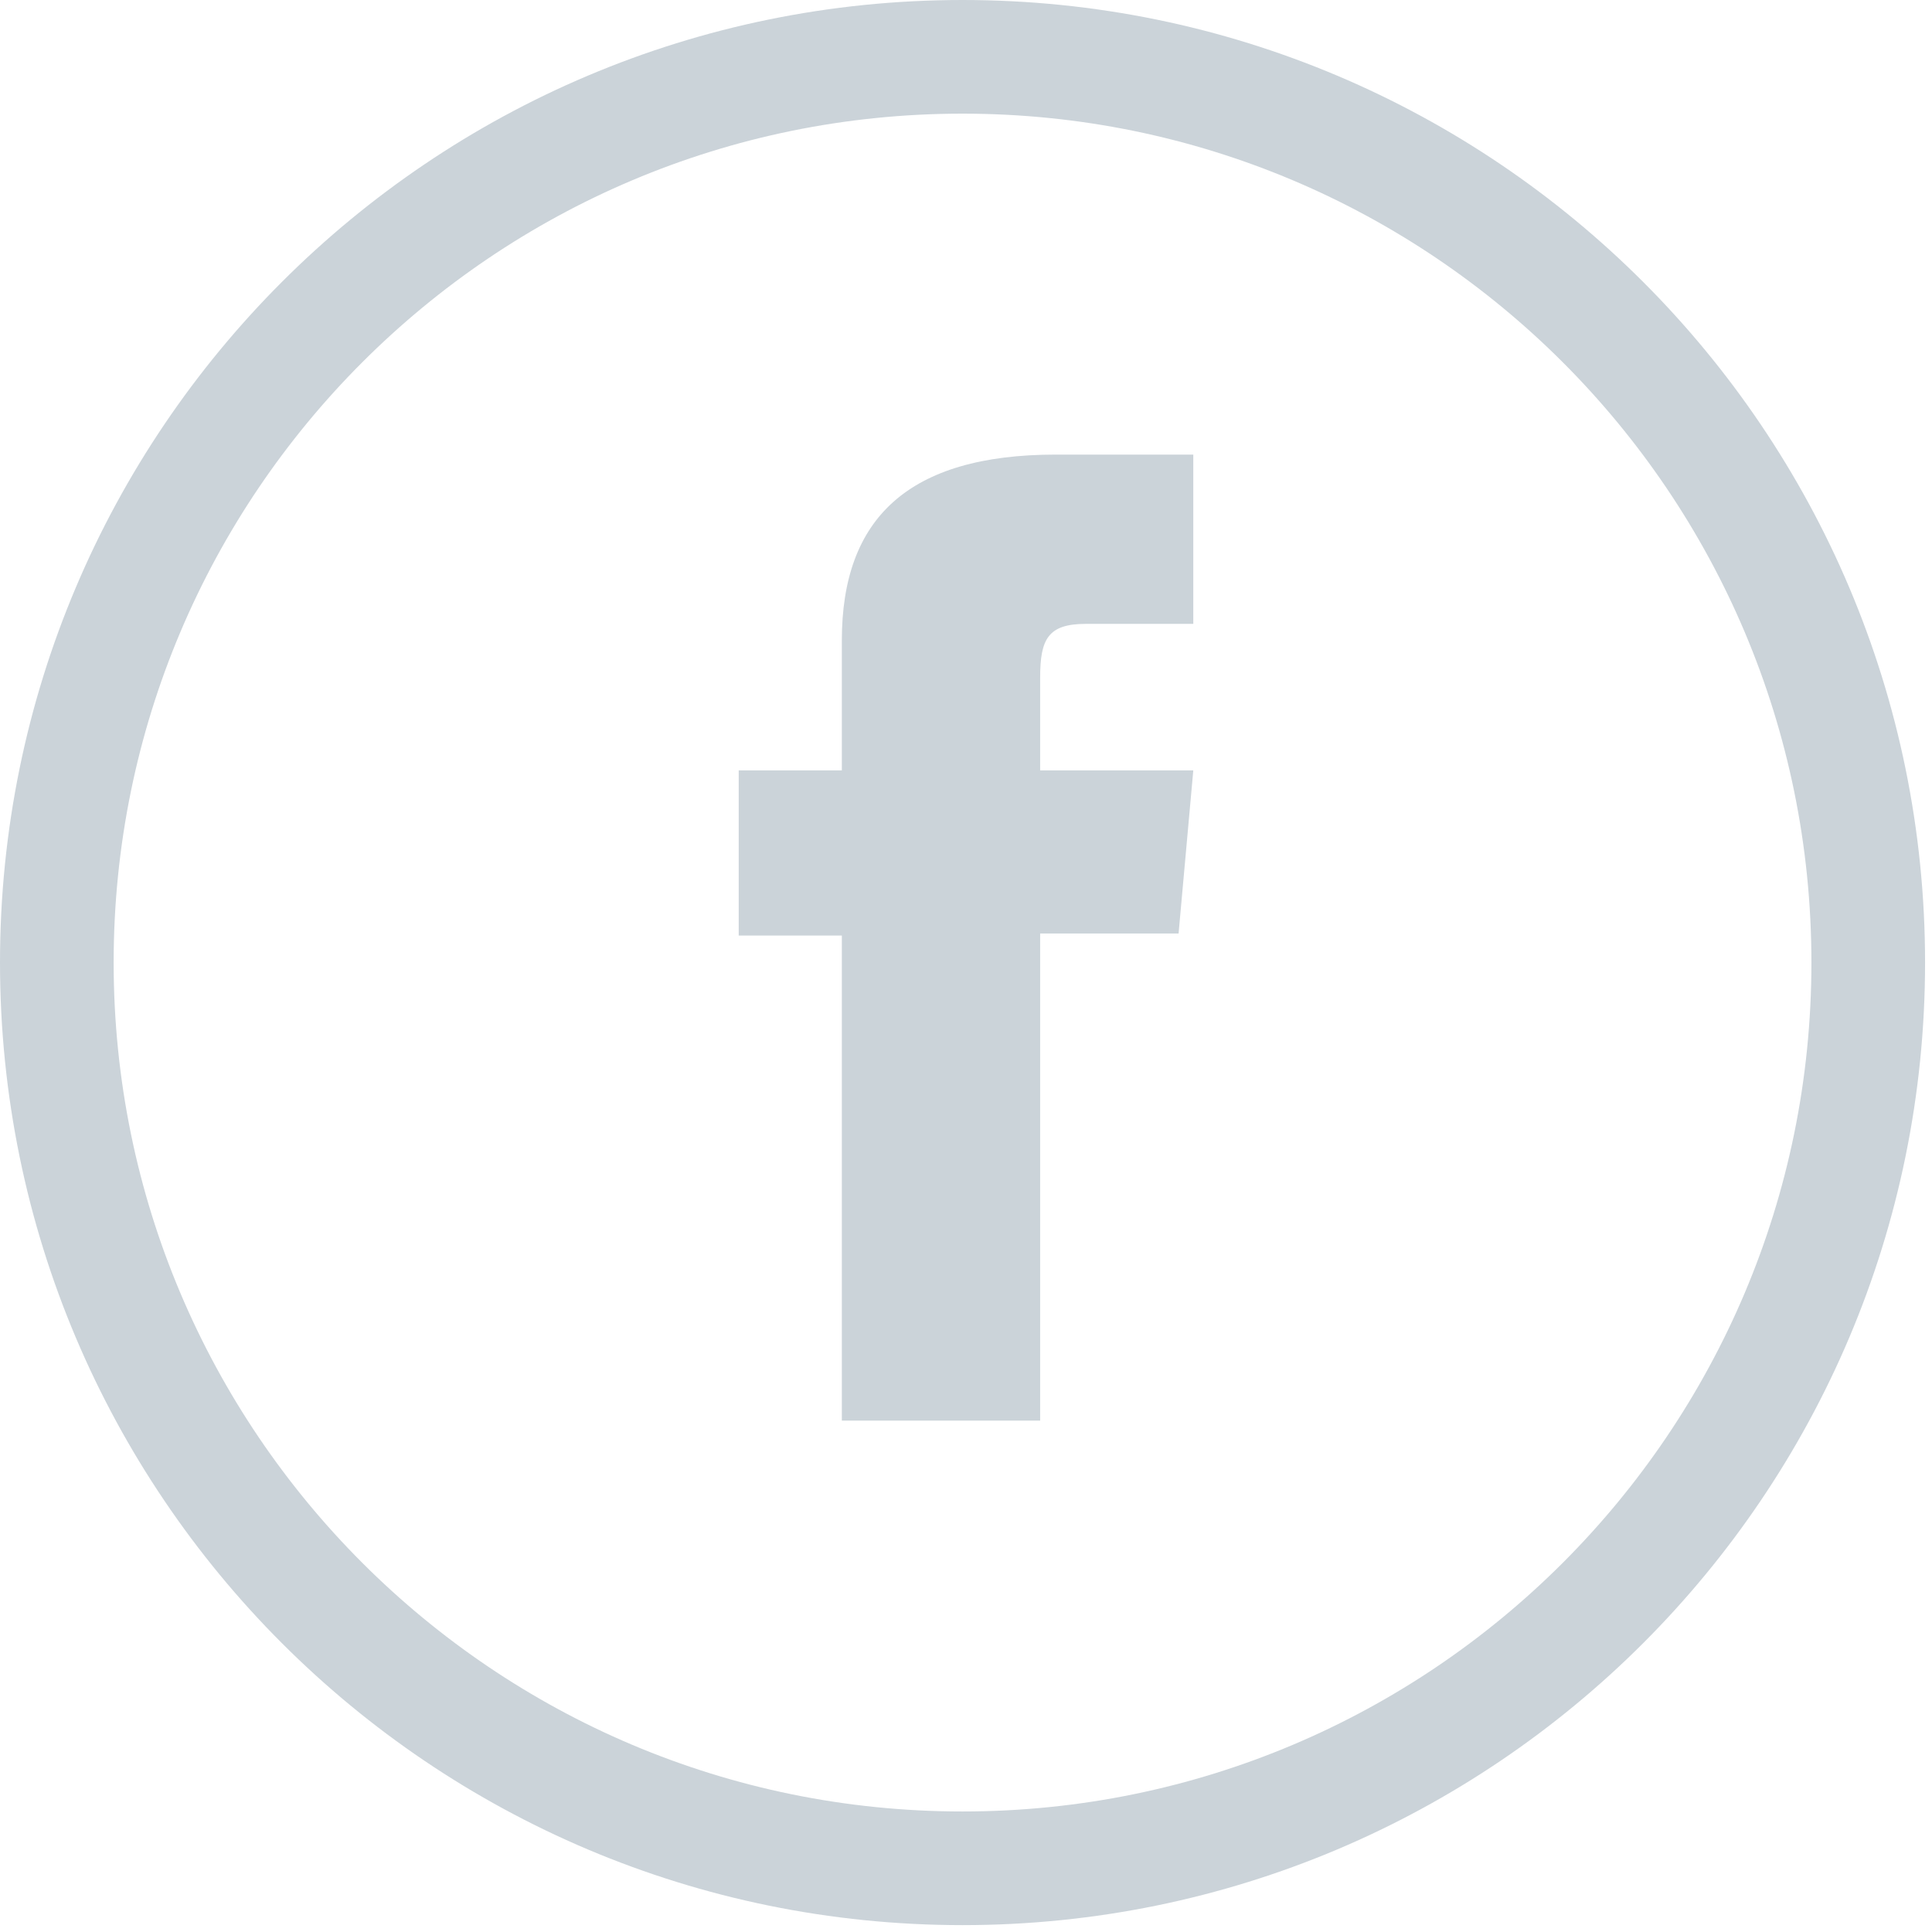
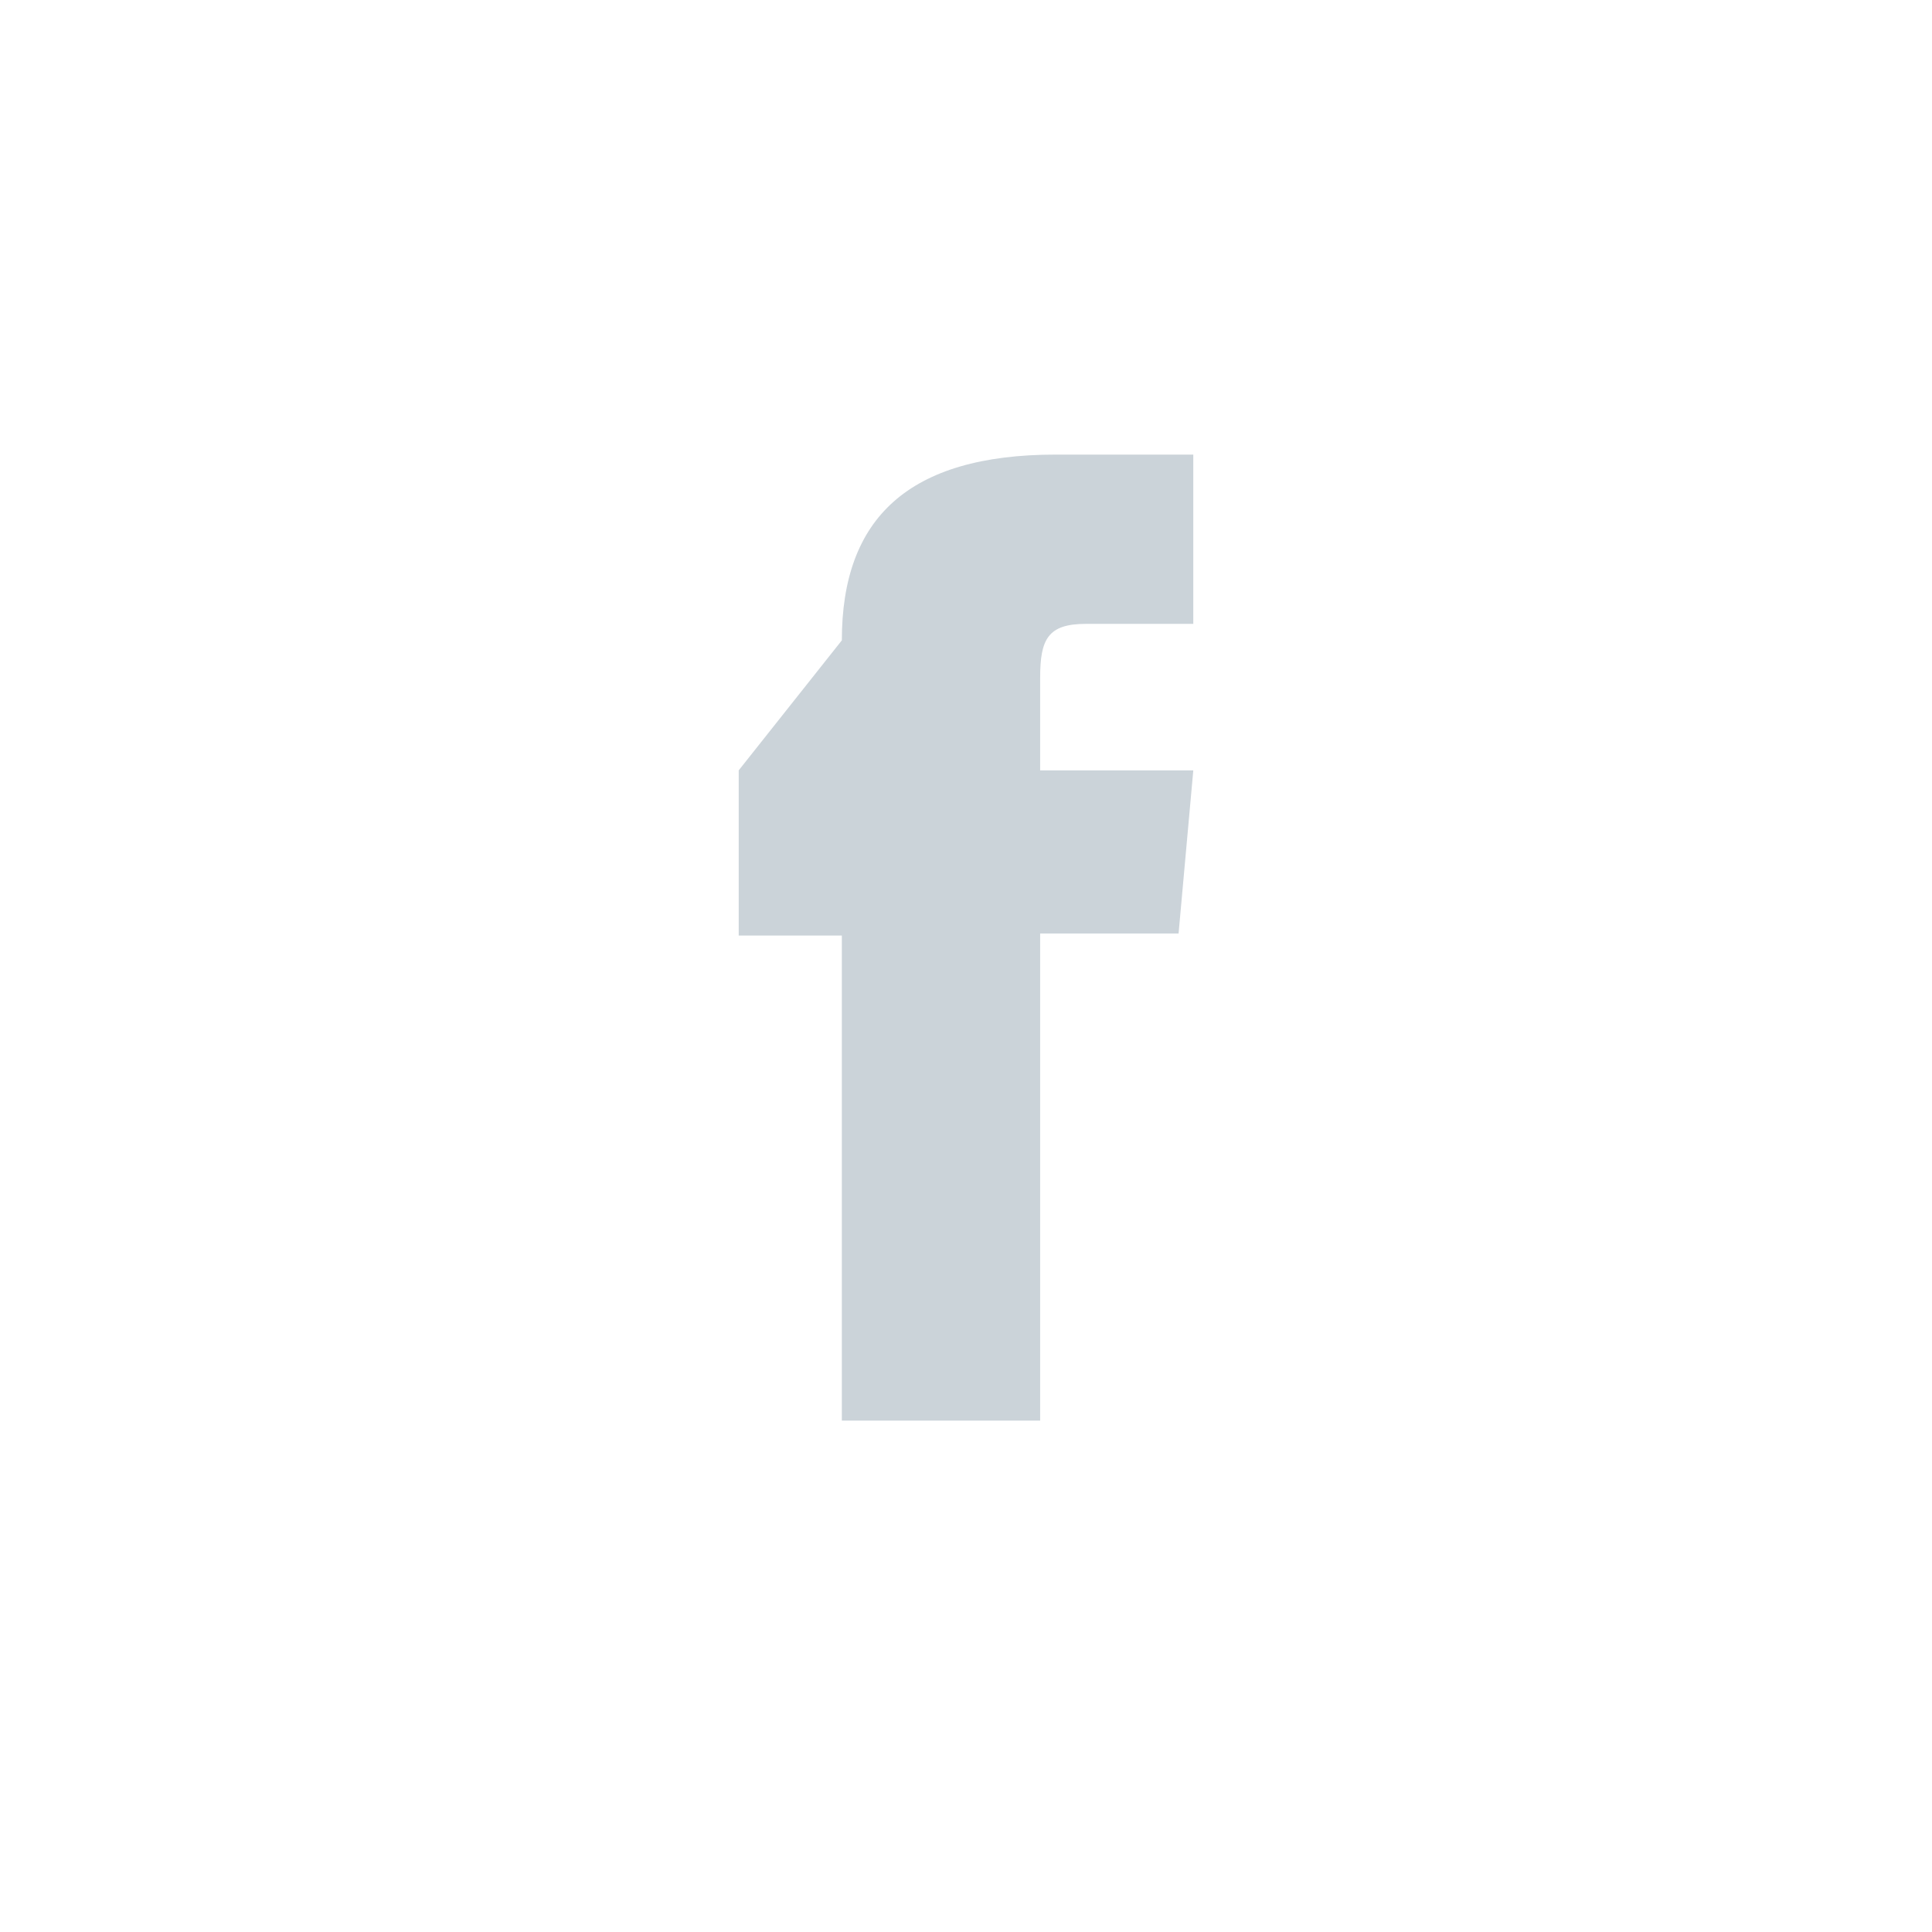
<svg xmlns="http://www.w3.org/2000/svg" width="34px" height="34px" viewBox="0 0 34 34" version="1.1">
  <title>9626E6C8-2B91-4468-B875-2C90090F560E</title>
  <desc>Created with sketchtool.</desc>
  <g id="UI" stroke="none" stroke-width="1" fill="none" fill-rule="evenodd">
    <g id="08-OanderEN-Blog_cikkoldal-Readloader-WD" transform="translate(-1481, -23)">
      <g id="Loader">
        <g id="share" transform="translate(1140, 24)">
          <g id="facebook" transform="translate(342, 0)">
-             <path d="M15.939,31.879 L15.939,31.879 C7.136,31.879 0,24.742 0,15.939 C0,7.136 7.136,0 15.939,0 C24.742,0 31.878,7.136 31.878,15.939 C31.878,24.742 24.742,31.879 15.939,31.879" id="Fill-1" stroke="#CBD3D9" stroke-width="2" />
-             <path d="M13.815,24 L17.305,24 L17.305,15.428 L19.741,15.428 L20,12.557 L17.305,12.557 L17.305,10.923 C17.305,10.246 17.444,9.979 18.111,9.979 L20,9.979 L20,7 L17.583,7 C14.986,7 13.815,8.122 13.815,10.269 L13.815,12.557 L12,12.557 L12,15.464 L13.815,15.464 L13.815,24 Z" id="Fill-4" fill="#CBD3D9" />
+             <path d="M13.815,24 L17.305,24 L17.305,15.428 L19.741,15.428 L20,12.557 L17.305,12.557 L17.305,10.923 C17.305,10.246 17.444,9.979 18.111,9.979 L20,9.979 L20,7 L17.583,7 C14.986,7 13.815,8.122 13.815,10.269 L12,12.557 L12,15.464 L13.815,15.464 L13.815,24 Z" id="Fill-4" fill="#CBD3D9" />
          </g>
        </g>
      </g>
    </g>
  </g>
</svg>